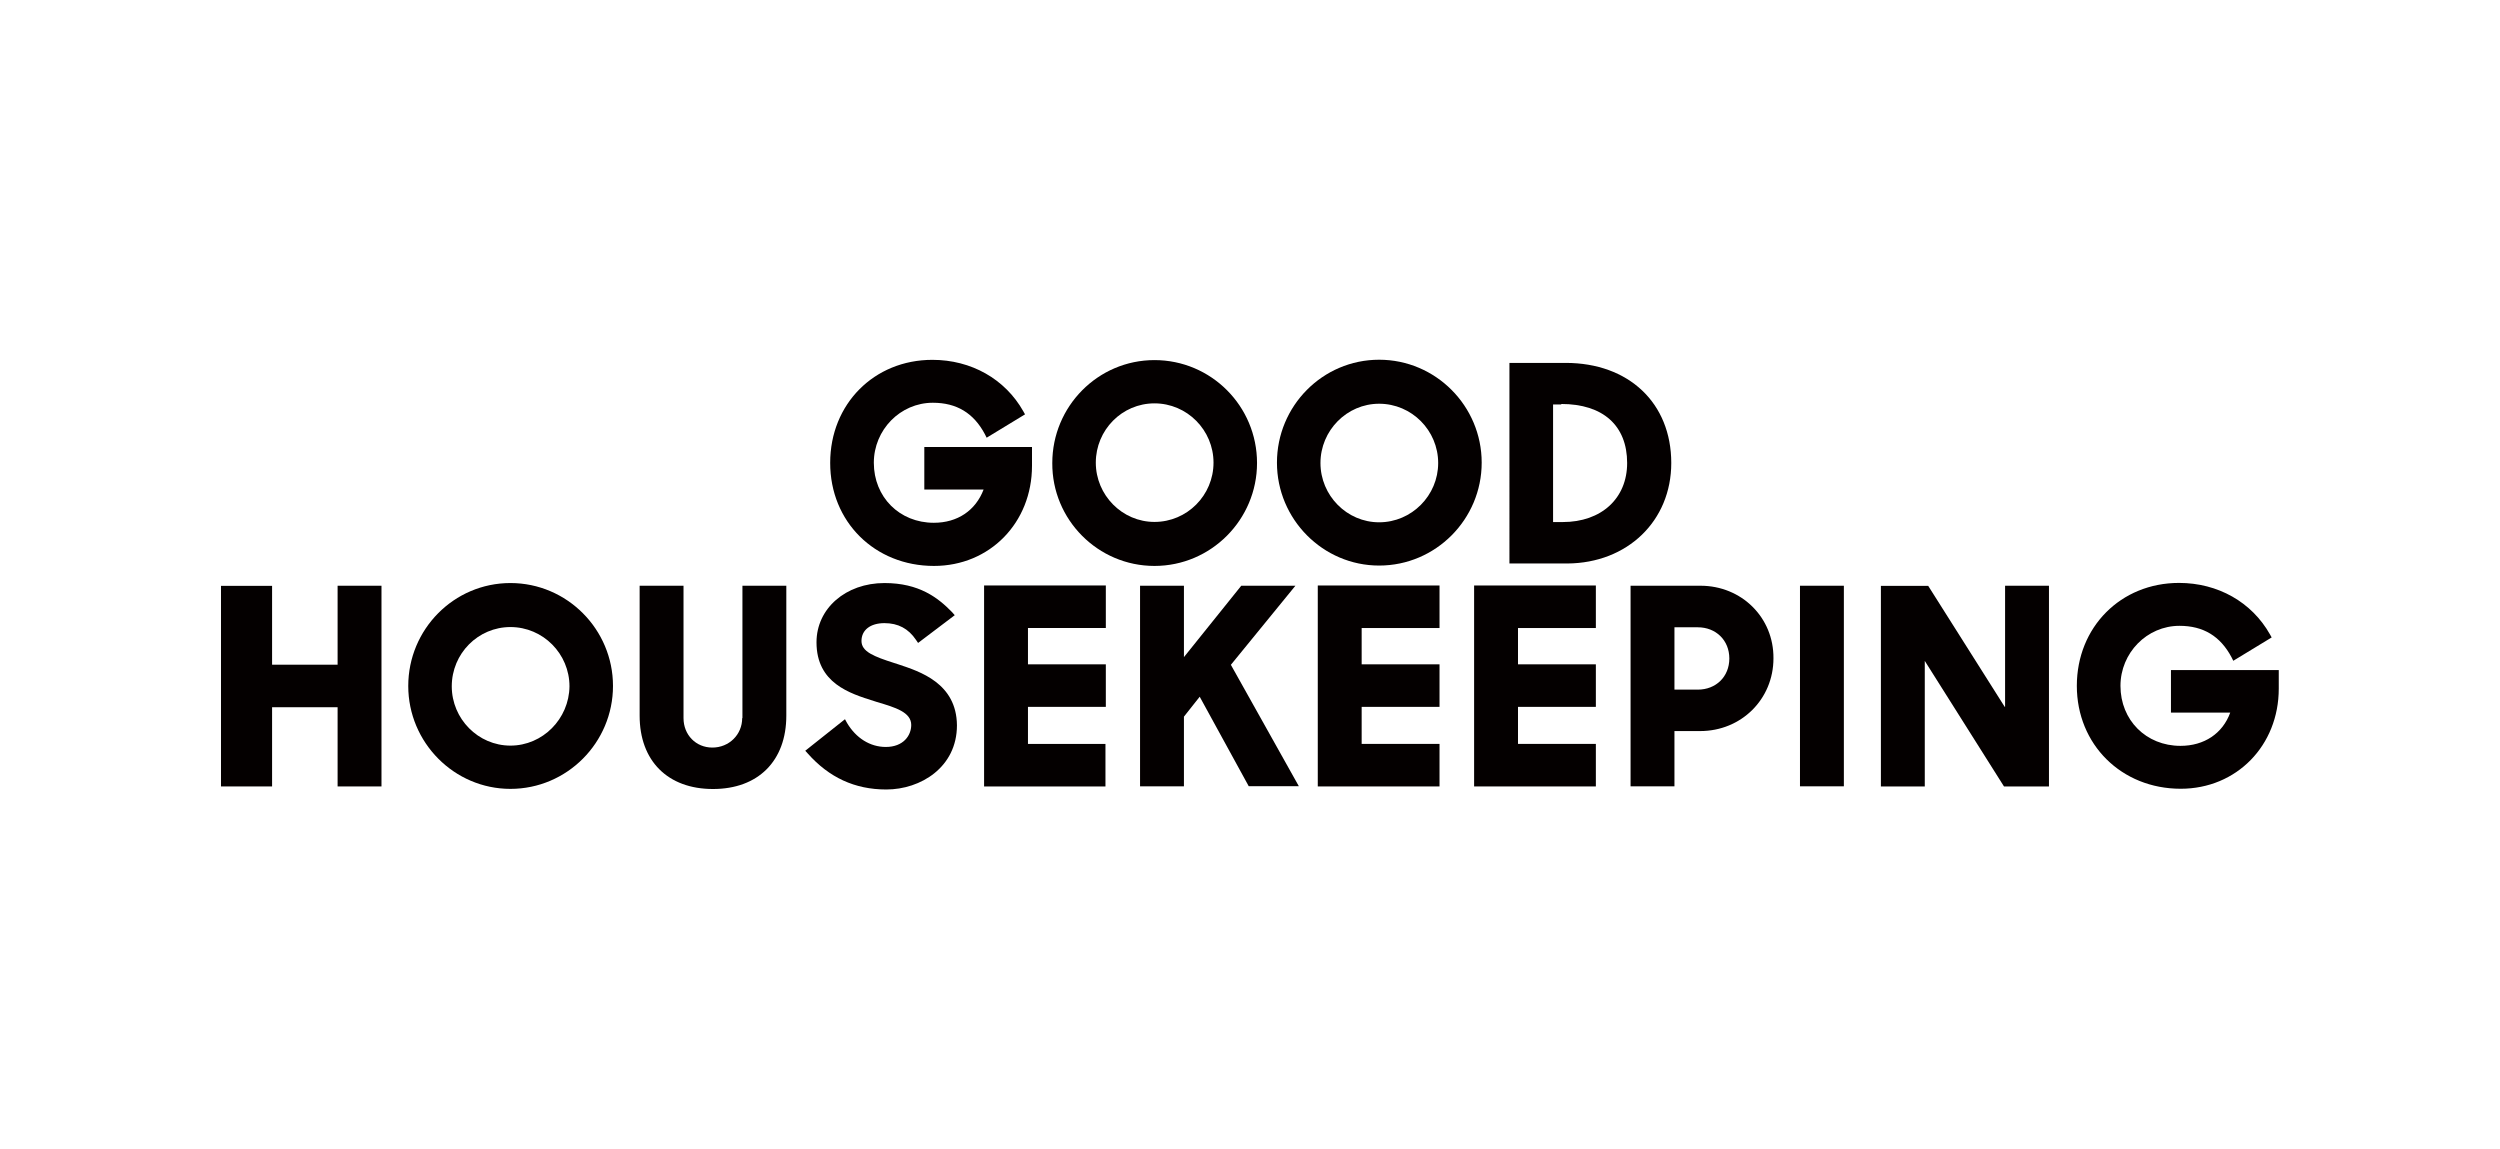
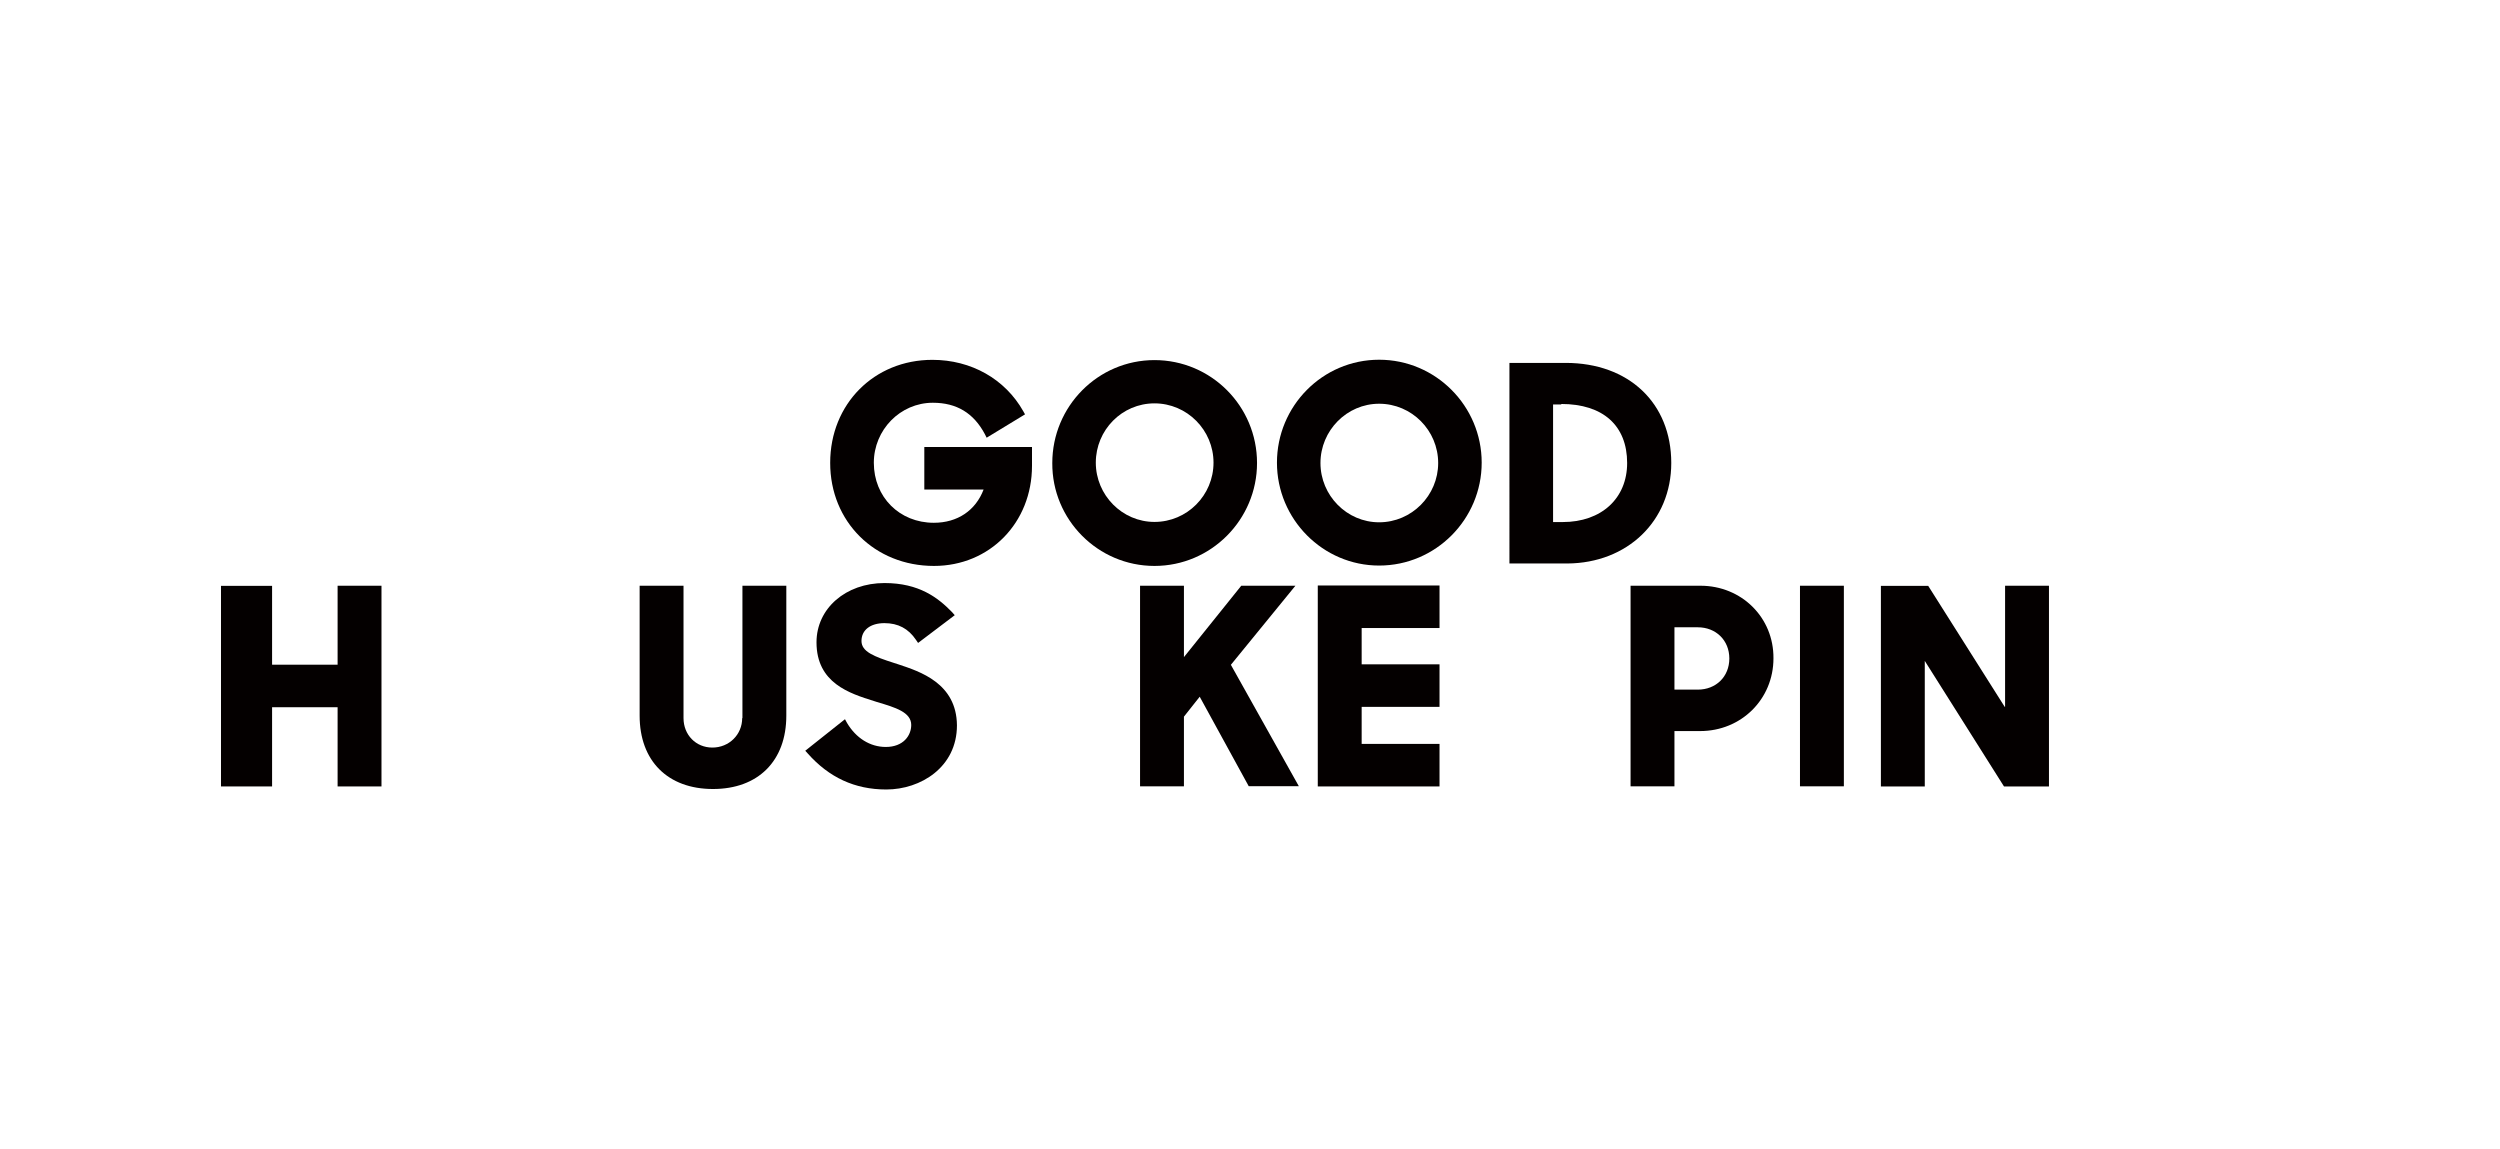
<svg xmlns="http://www.w3.org/2000/svg" xml:space="preserve" style="enable-background:new 0 0 204.53 94.02;" viewBox="0 0 204.53 94.02" y="0px" x="0px" id="图层_1" version="1.1">
  <style type="text/css">
	.st0{fill:#040000;}
</style>
  <g id="Page-1">
    <g>
      <path d="M27.62,54.38h-5.36v-6.45h-4.18v16.41h4.18v-6.48h5.36v6.48h3.59V47.92h-3.59V54.38" class="st0" id="Fill-1" />
-       <path d="M120.6,64.34h9.96v-3.48h-6.37v-3.03h6.37v-3.48h-6.37v-2.97h6.37v-3.48h-9.96V64.34" class="st0" id="Fill-2" />
      <path d="M60.72,58.75c0,1.35-1.07,2.41-2.44,2.41c-1.35,0-2.36-1.04-2.36-2.41V47.92h-3.59v10.63    c0,3.7,2.3,6,6,6s6-2.3,6-6V47.92h-3.59v10.83" class="st0" id="Fill-3" />
-       <path d="M41.76,47.7c-4.63,0-8.36,3.79-8.36,8.42s3.76,8.42,8.36,8.42c4.63,0,8.39-3.79,8.39-8.42    S46.39,47.7,41.76,47.7L41.76,47.7z M41.76,61c-2.64,0-4.8-2.19-4.8-4.85c0-2.69,2.16-4.85,4.8-4.85c2.67,0,4.83,2.19,4.83,4.85    C46.56,58.81,44.4,61,41.76,61L41.76,61z" class="st0" id="Fill-4" />
-       <path d="M177.61,54.82v3.48h4.85c-0.62,1.71-2.13,2.72-4.07,2.72c-2.81,0-4.91-2.1-4.91-4.91    c0-2.69,2.16-4.91,4.83-4.91c1.94,0,3.34,0.84,4.26,2.58l0.14,0.28l3.14-1.91l-0.14-0.25c-1.49-2.64-4.26-4.21-7.44-4.21    c-4.77,0-8.36,3.62-8.36,8.42s3.65,8.42,8.5,8.42c4.57,0,8.02-3.54,8.02-8.19v-1.52L177.61,54.82" class="st0" id="Fill-5" />
      <path d="M164.01,57.83l-6.26-9.9h-3.87v16.41h3.59V54.07l6.48,10.27h3.68V47.92h-3.59v9.9" class="st0" id="Fill-6" />
      <path d="M147.26,47.92h3.59v16.41h-3.59V47.92z" class="st0" id="Fill-7" />
      <path d="M107.81,64.34h9.96v-3.48h-6.37v-3.03h6.37v-3.48h-6.37v-2.97h6.37v-3.48h-9.96V64.34" class="st0" id="Fill-8" />
      <path d="M73.49,54.35l-0.34-0.11c-1.66-0.53-2.67-0.93-2.67-1.8c0-0.9,0.73-1.46,1.88-1.46    c1.12,0,1.96,0.45,2.58,1.37l0.17,0.25l3-2.27l-0.22-0.25c-1.15-1.18-2.69-2.38-5.53-2.38c-3.17,0-5.56,2.08-5.56,4.85    c0,3.34,2.72,4.18,4.69,4.8l0.25,0.08c1.52,0.45,2.81,0.84,2.81,1.88c0,0.87-0.65,1.8-2.08,1.8c-1.29,0-2.44-0.73-3.17-1.96    l-0.17-0.31l-3.25,2.58l0.2,0.22c1.74,1.96,3.84,2.95,6.43,2.95c2.81,0,5.78-1.82,5.78-5.25C78.26,55.89,75.26,54.94,73.49,54.35" class="st0" id="Fill-9" />
      <path d="M139.12,47.92h-5.72v16.41h3.59v-4.52h2.1c3.37,0,6-2.61,6-5.95    C145.12,50.53,142.49,47.92,139.12,47.92L139.12,47.92z M136.99,51.32h1.91c1.49,0,2.58,1.07,2.58,2.55    c0,1.49-1.09,2.55-2.58,2.55h-1.91V51.32L136.99,51.32z" class="st0" id="Fill-10" />
-       <path d="M80.48,64.34h9.96v-3.48H84.1v-3.03h6.37v-3.48H84.1v-2.97h6.37v-3.48h-9.96v16.44" class="st0" id="Fill-11" />
      <path d="M105.98,47.92h-4.43l-4.69,5.84v-5.84h-3.59v16.41h3.59v-5.7l1.29-1.63l4.01,7.32h4.1    l-5.56-9.93L105.98,47.92" class="st0" id="Fill-12" />
      <path d="M136.73,37.88c0-4.91-3.48-8.19-8.64-8.19h-4.6V46.1h4.74    C133.14,46.07,136.73,42.62,136.73,37.88L136.73,37.88z M127.73,33.05c3.42,0,5.39,1.77,5.39,4.83c0,2.89-2.1,4.83-5.27,4.83    h-0.79v-9.62h0.67V33.05z" class="st0" id="Fill-13" />
      <path d="M94.45,46.3c4.63,0,8.39-3.79,8.39-8.42c0-4.66-3.76-8.42-8.39-8.42s-8.36,3.79-8.36,8.42    C86.06,42.51,89.82,46.3,94.45,46.3L94.45,46.3z M94.45,33c2.67,0,4.83,2.19,4.83,4.85c0,2.67-2.16,4.85-4.83,4.85    c-2.64,0-4.8-2.19-4.8-4.85C89.65,35.18,91.79,33,94.45,33L94.45,33z" class="st0" id="Fill-14" />
      <path d="M112.83,29.43c-4.63,0-8.36,3.79-8.36,8.42s3.76,8.42,8.36,8.42c4.63,0,8.39-3.79,8.39-8.42    S117.46,29.43,112.83,29.43L112.83,29.43z M112.83,42.73c-2.64,0-4.8-2.19-4.8-4.85s2.16-4.85,4.8-4.85    c2.67,0,4.83,2.19,4.83,4.85S115.49,42.73,112.83,42.73L112.83,42.73z" class="st0" id="Fill-15" />
      <path d="M76.41,46.3c4.57,0,8.02-3.54,8.02-8.19v-1.54h-8.81v3.48h4.85c-0.65,1.71-2.13,2.72-4.07,2.72    c-2.81,0-4.91-2.1-4.91-4.91c0-2.69,2.16-4.91,4.83-4.91c1.94,0,3.34,0.84,4.26,2.58l0.14,0.28l3.14-1.91l-0.14-0.25    c-1.49-2.64-4.26-4.21-7.44-4.21c-4.77,0-8.36,3.62-8.36,8.42C67.91,42.68,71.56,46.3,76.41,46.3" class="st0" id="Fill-16" />
    </g>
  </g>
</svg>